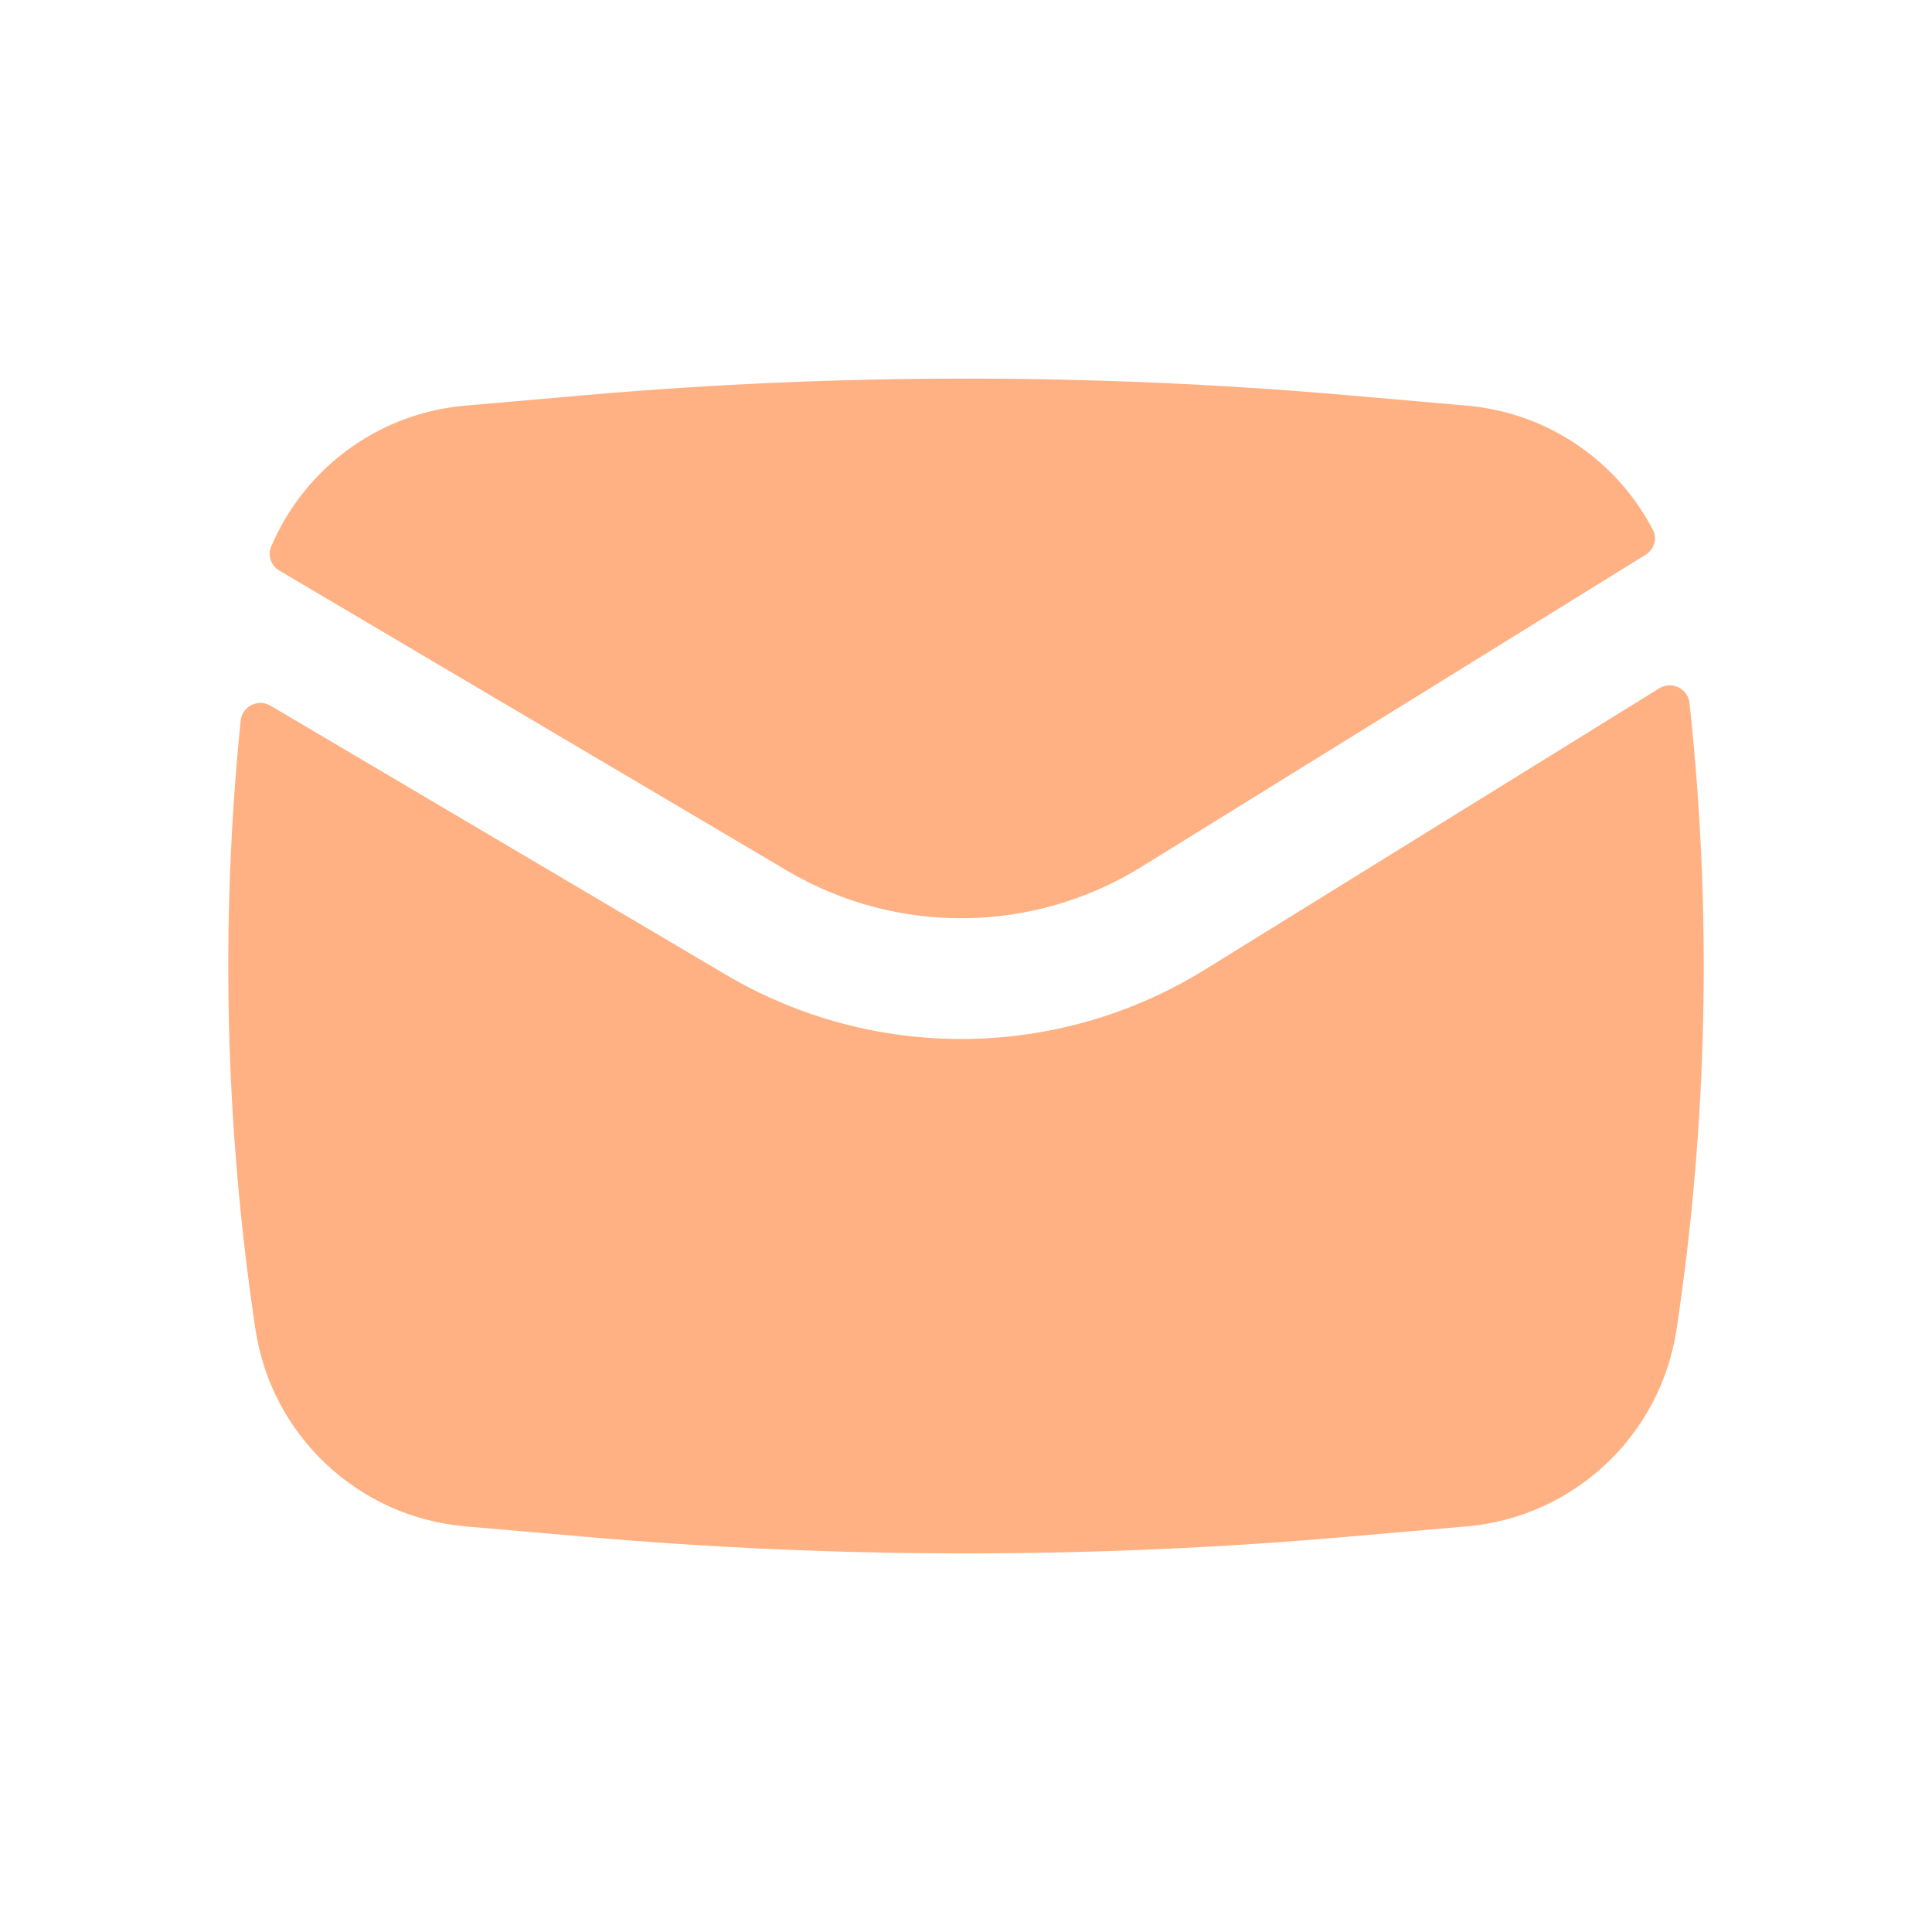
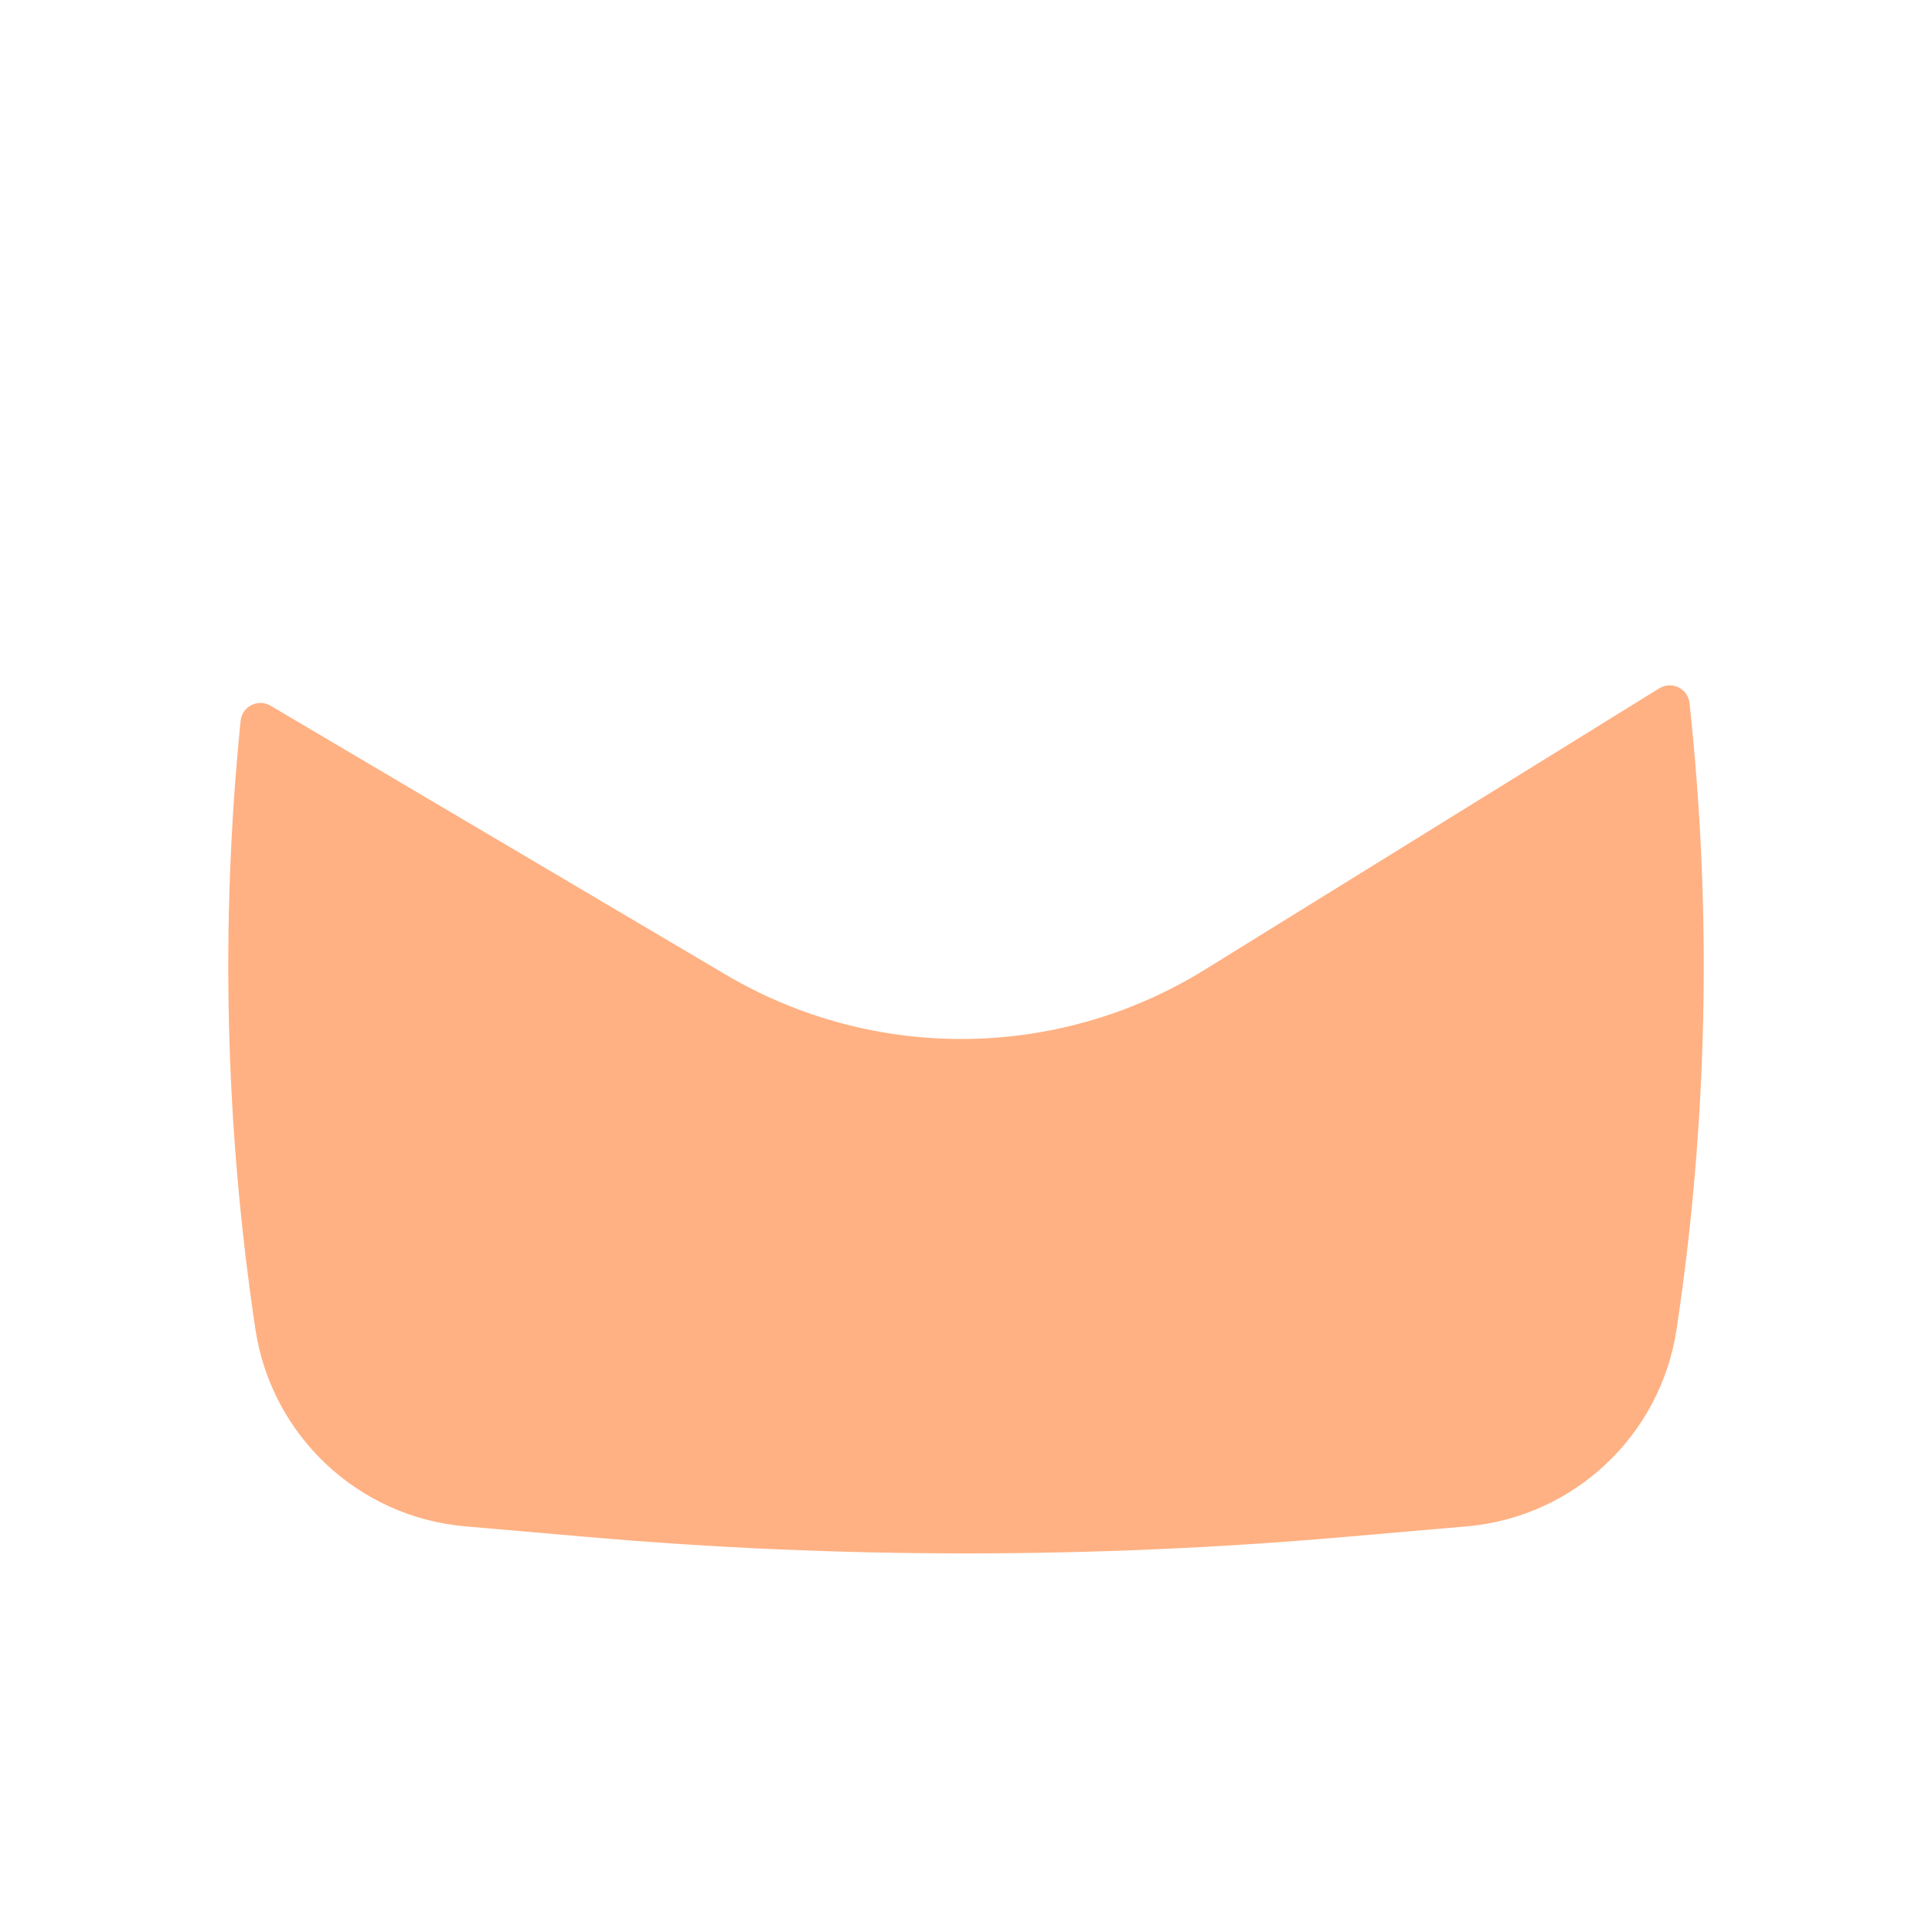
<svg xmlns="http://www.w3.org/2000/svg" width="24" height="24" viewBox="0 0 24 24" fill="none">
-   <path d="M7.289 4.907C10.424 4.635 13.576 4.635 16.711 4.907L18.221 5.039C19.227 5.126 20.088 5.726 20.534 6.584C20.591 6.693 20.548 6.826 20.443 6.891L14.177 10.77C12.833 11.602 11.139 11.62 9.778 10.816L3.47 7.088C3.368 7.028 3.321 6.904 3.367 6.795C3.775 5.825 4.693 5.133 5.779 5.039L7.289 4.907Z" fill="#FFB183" />
  <path d="M3.362 8.767C3.206 8.675 3.007 8.774 2.989 8.954C2.735 11.47 2.797 14.009 3.173 16.513C3.372 17.833 4.449 18.845 5.779 18.961L7.289 19.092C10.424 19.365 13.576 19.365 16.711 19.092L18.221 18.961C19.551 18.845 20.628 17.833 20.827 16.513C21.215 13.936 21.268 11.322 20.988 8.734C20.969 8.553 20.766 8.455 20.611 8.551L14.966 12.046C13.148 13.171 10.856 13.195 9.015 12.107L3.362 8.767Z" fill="#FFB183" />
</svg>